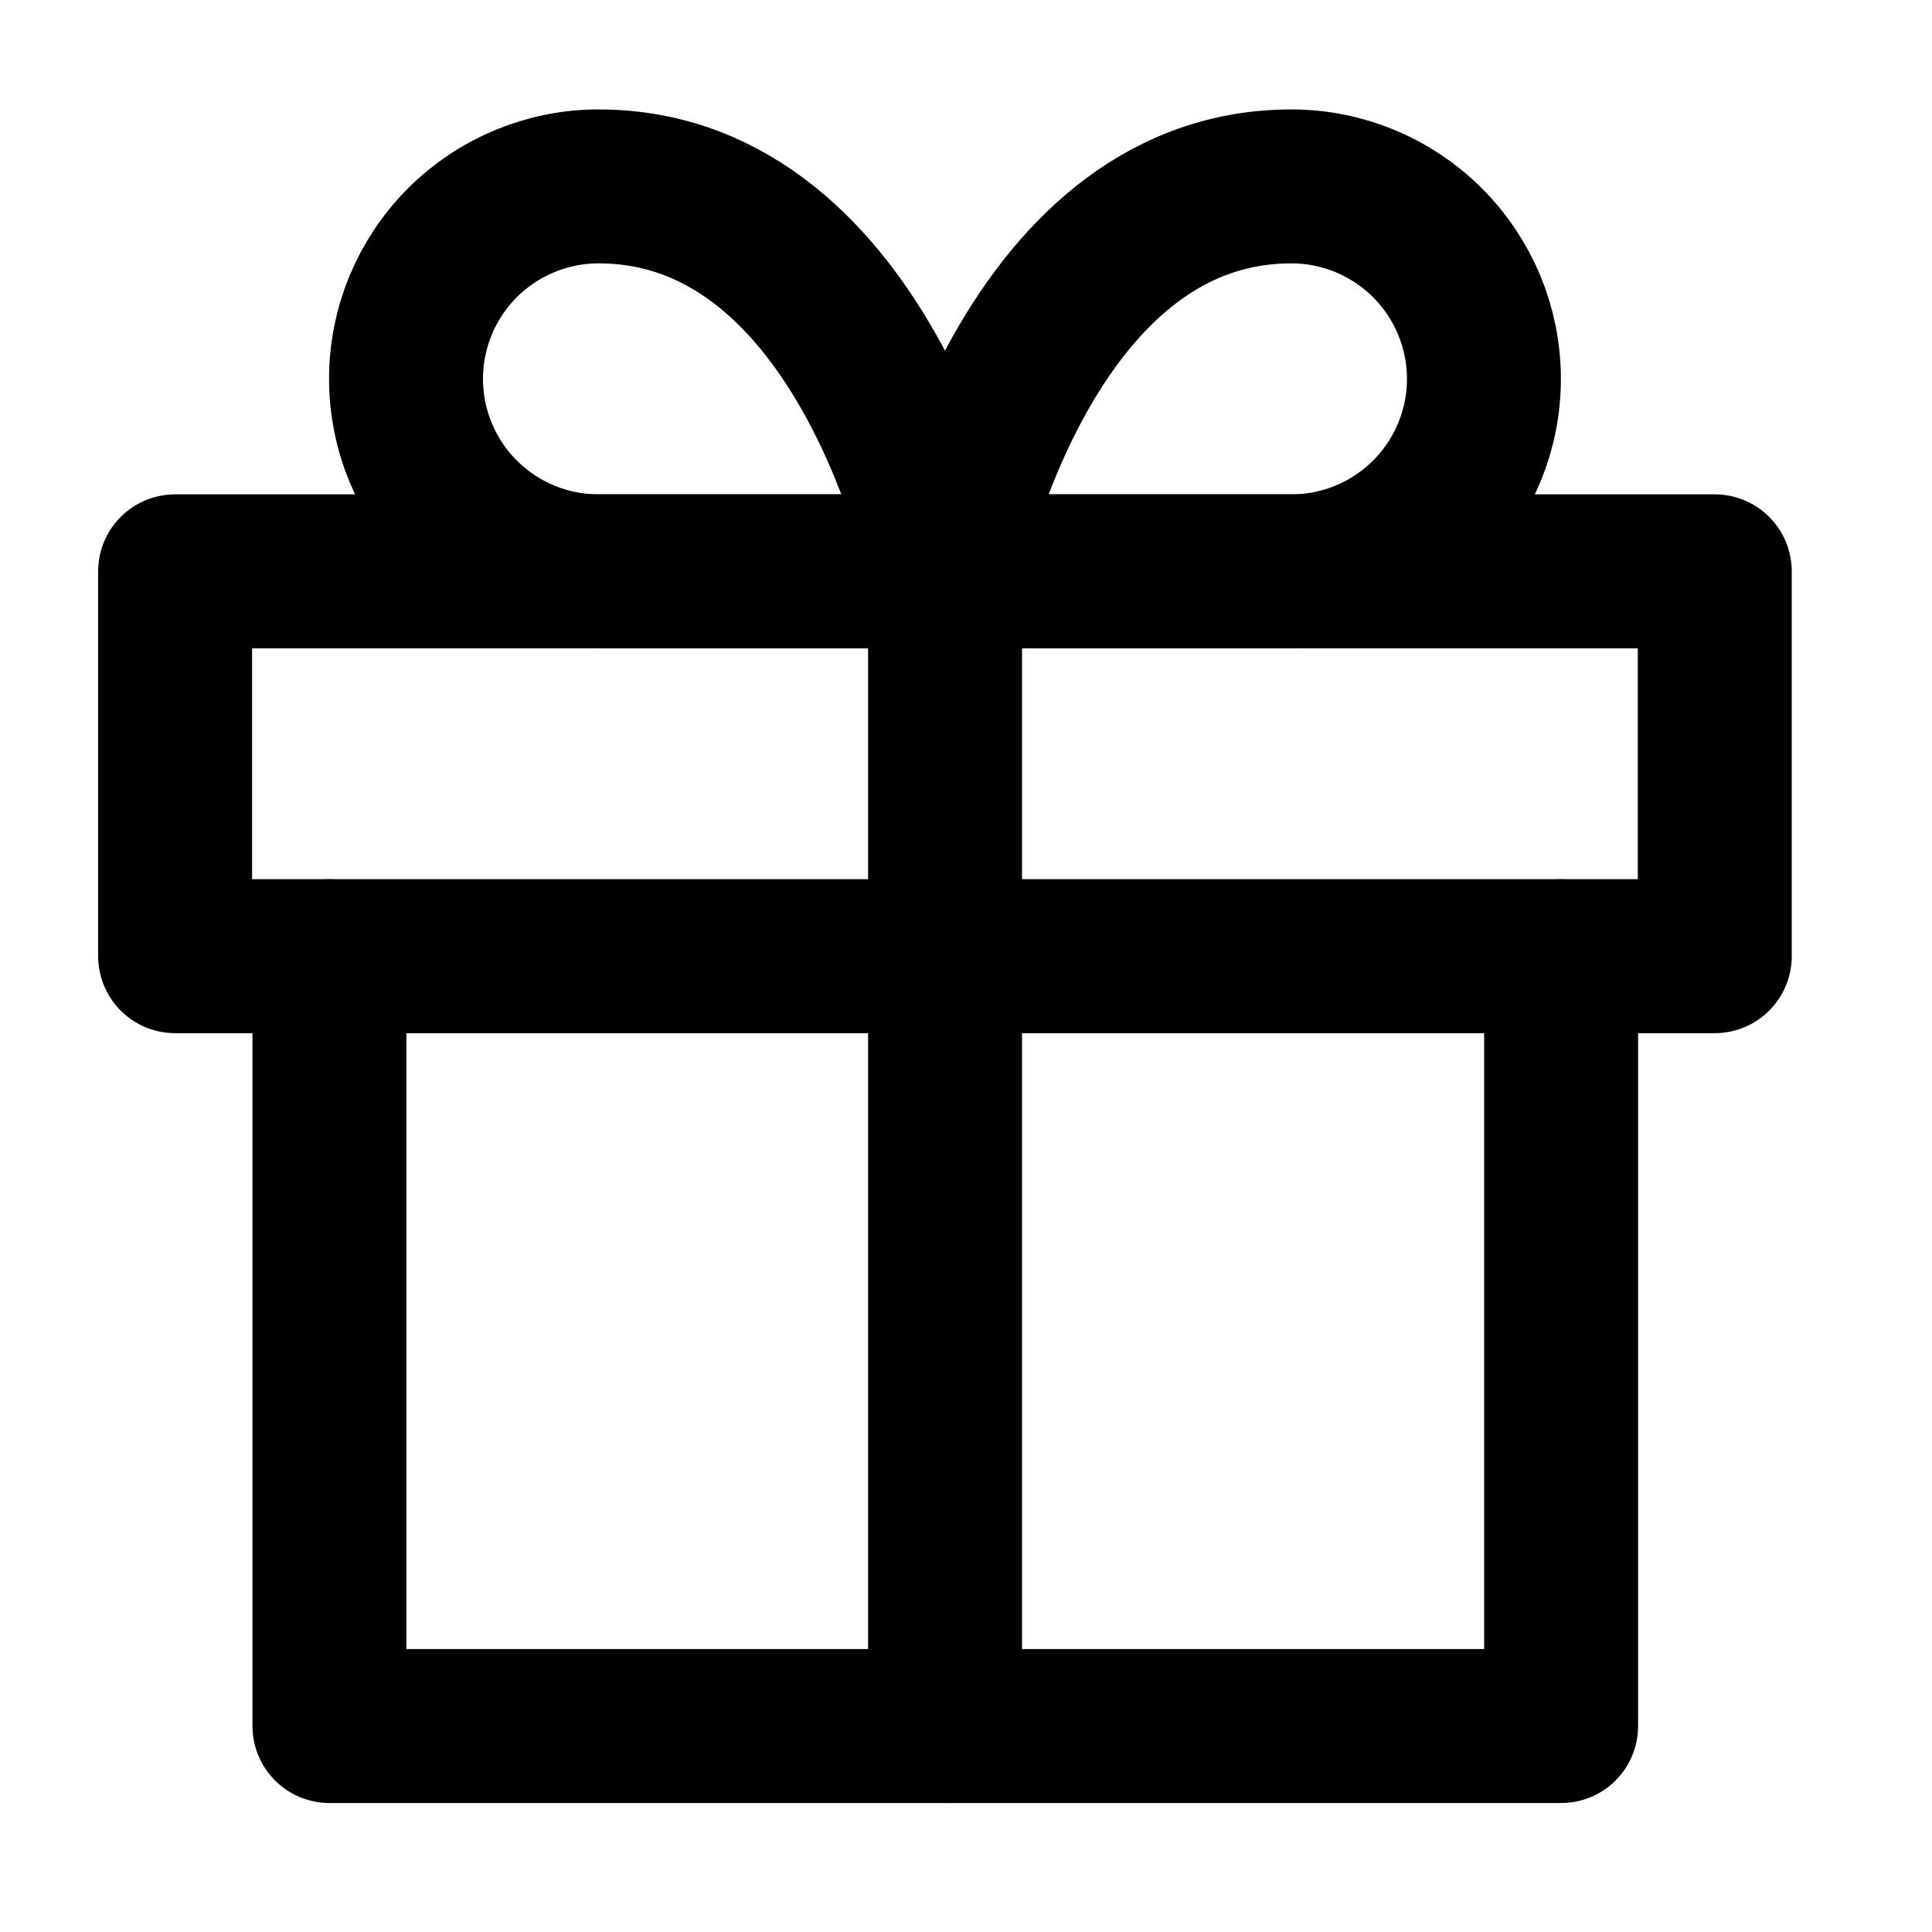
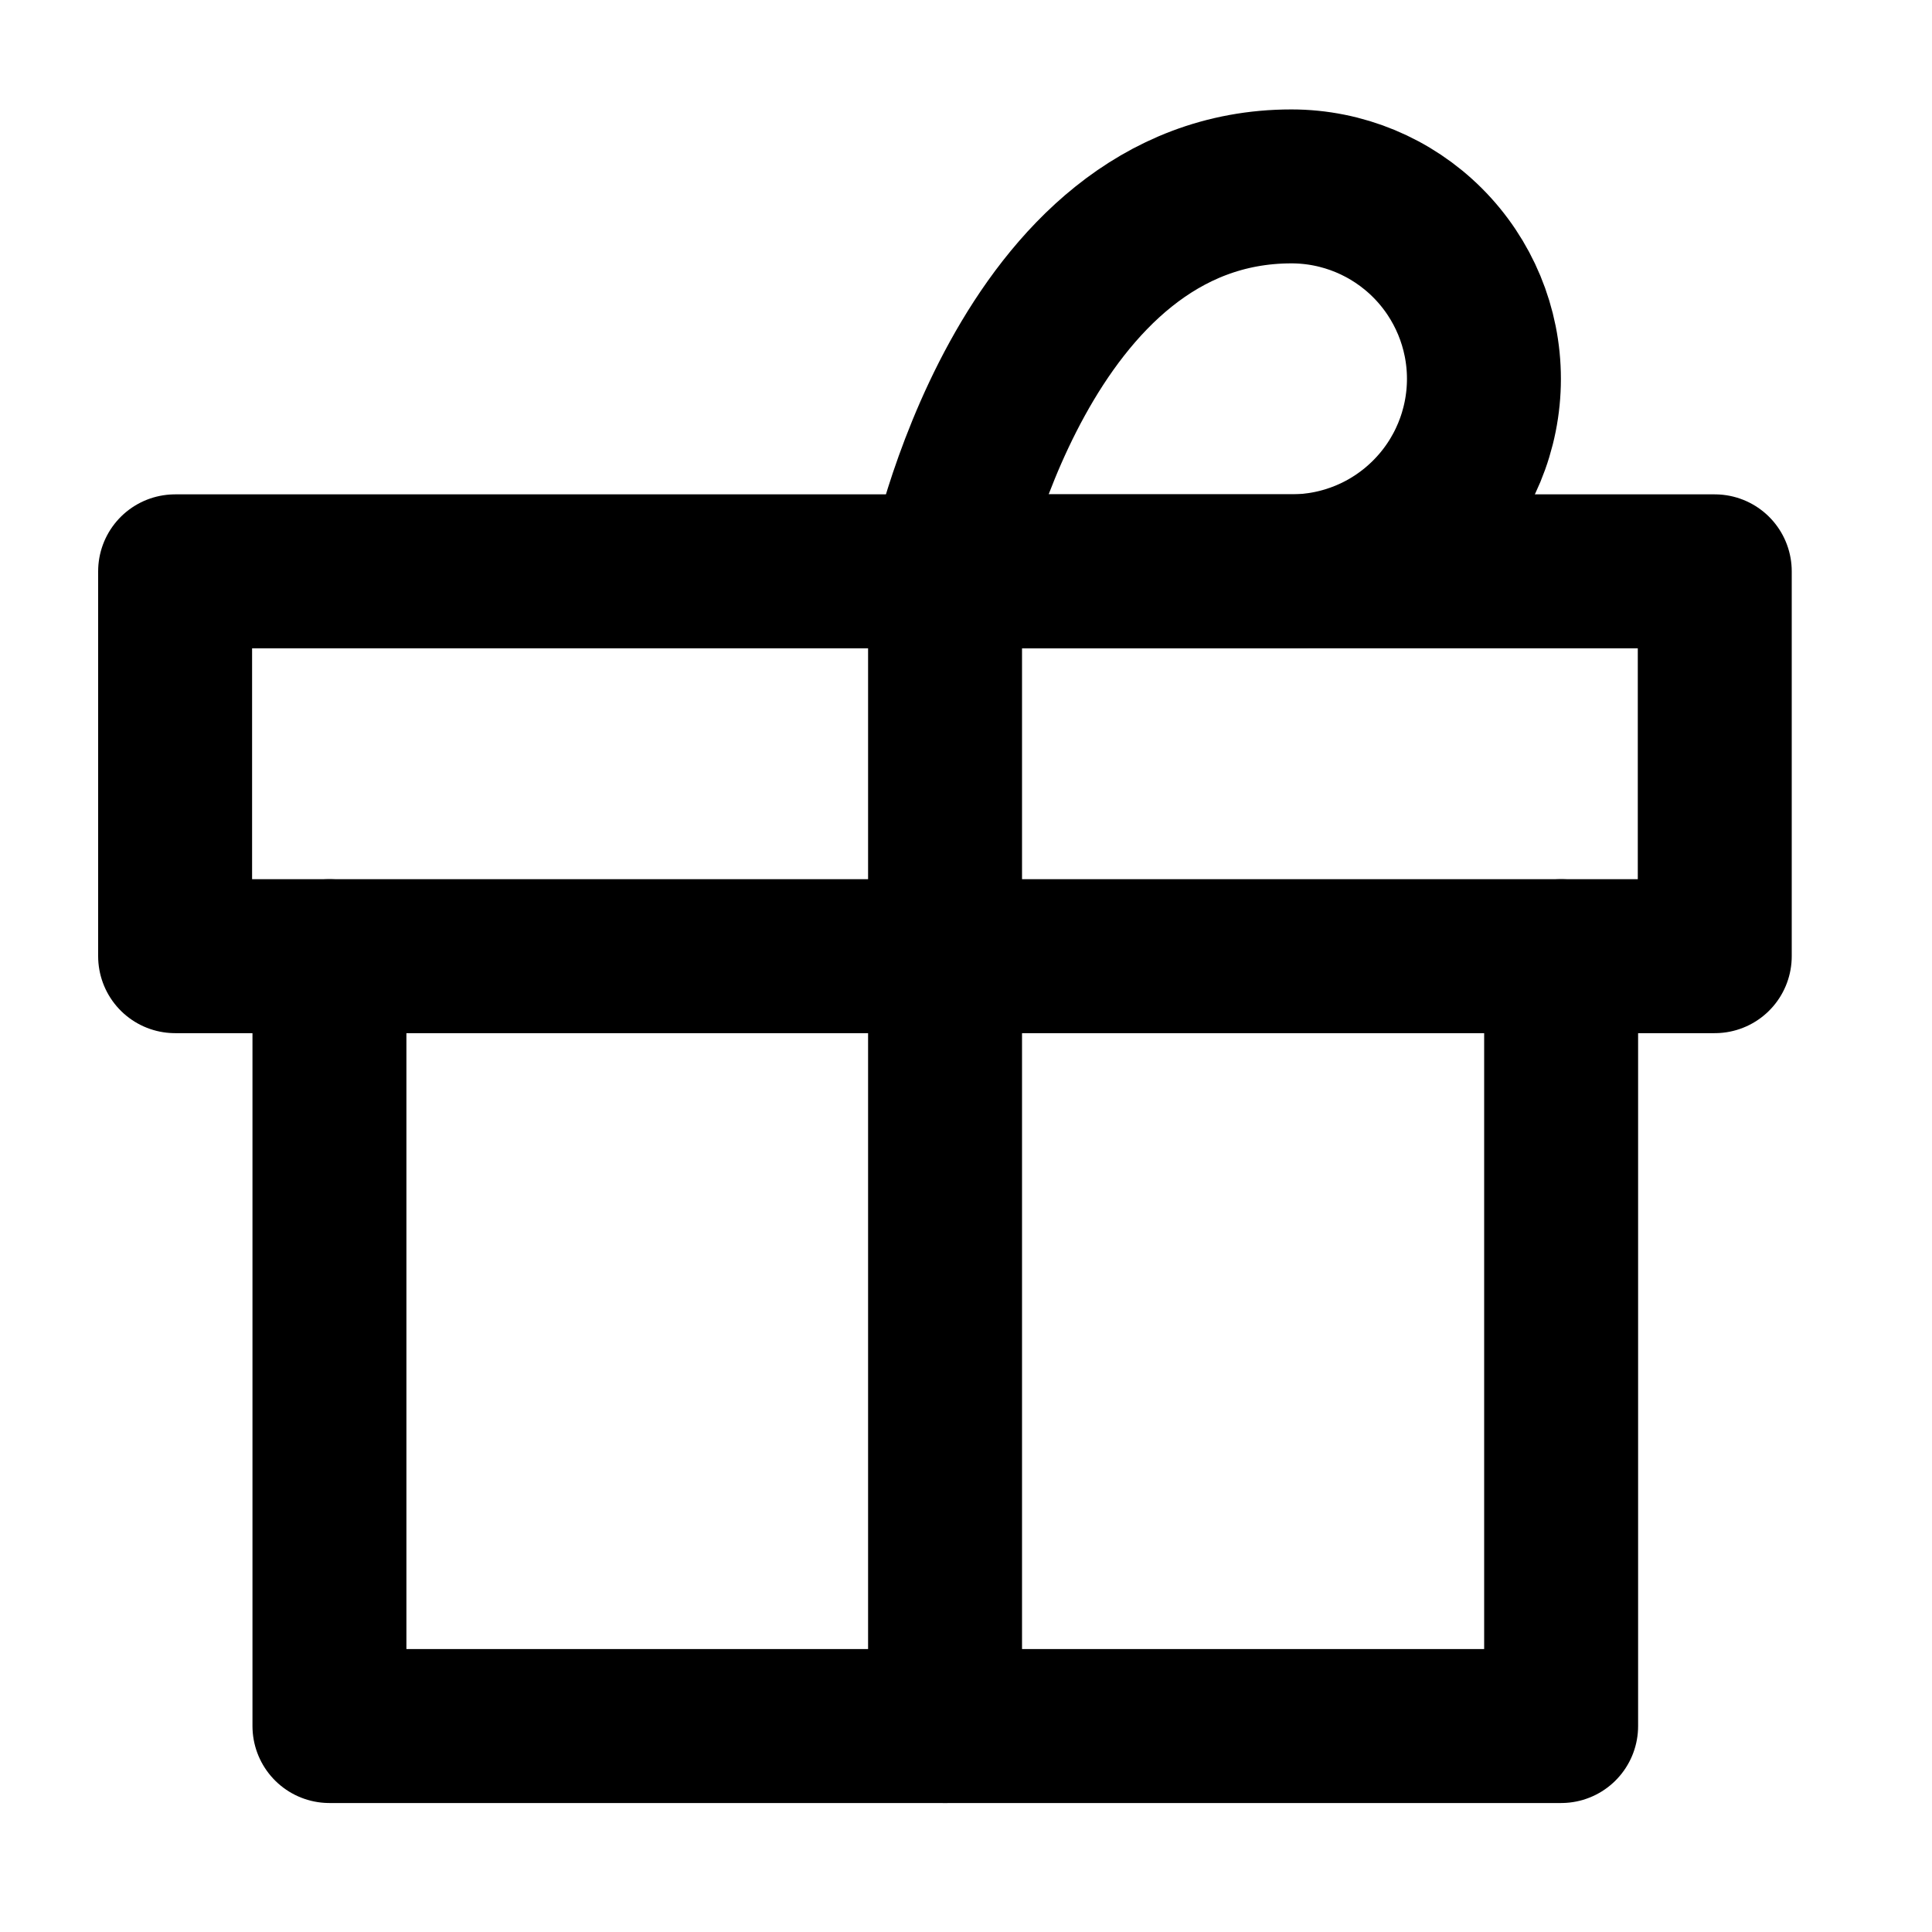
<svg xmlns="http://www.w3.org/2000/svg" viewBox="0 0 25.00 25.00" data-guides="{&quot;vertical&quot;:[],&quot;horizontal&quot;:[]}">
  <path fill="none" stroke="#000000" fill-opacity="1" stroke-width="1.992" stroke-opacity="1" stroke-linecap="round" stroke-linejoin="round" id="tSvg1619350e899" title="Path 16" d="M20.201 12.373C20.201 15.694 20.201 19.015 20.201 22.335C14.889 22.335 9.576 22.335 4.263 22.335C4.263 19.015 4.263 15.694 4.263 12.373" />
  <path fill="none" stroke="#000000" fill-opacity="1" stroke-width="1.992" stroke-opacity="1" stroke-linecap="round" stroke-linejoin="round" id="tSvge42aade9fe" title="Path 17" d="M22.189 7.393C15.548 7.393 8.907 7.393 2.266 7.393C2.266 9.053 2.266 10.713 2.266 12.373C8.907 12.373 15.548 12.373 22.189 12.373C22.189 10.713 22.189 9.053 22.189 7.393Z" />
  <path fill="none" stroke="#000000" fill-opacity="1" stroke-width="1.992" stroke-opacity="1" stroke-linecap="round" stroke-linejoin="round" id="tSvgf6b85373f4" title="Path 18" d="M12.229 22.335C12.229 17.354 12.229 12.373 12.229 7.393" />
-   <path fill="none" stroke="#000000" fill-opacity="1" stroke-width="1.992" stroke-opacity="1" stroke-linecap="round" stroke-linejoin="round" id="tSvgc02ccb0201" title="Path 19" d="M12.227 7.393C10.733 7.393 9.239 7.393 7.744 7.393C7.084 7.393 6.45 7.131 5.983 6.663C5.516 6.197 5.254 5.563 5.254 4.902C5.254 4.242 5.516 3.609 5.983 3.142C6.45 2.675 7.084 2.412 7.744 2.412C11.231 2.412 12.227 7.393 12.227 7.393Z" />
  <path fill="none" stroke="#000000" fill-opacity="1" stroke-width="1.992" stroke-opacity="1" stroke-linecap="round" stroke-linejoin="round" id="tSvgcdacd878b" title="Path 20" d="M12.229 7.393C13.723 7.393 15.217 7.393 16.711 7.393C17.372 7.393 18.005 7.131 18.472 6.663C18.939 6.197 19.202 5.563 19.202 4.902C19.202 4.242 18.939 3.609 18.472 3.142C18.005 2.675 17.372 2.412 16.711 2.412C13.225 2.412 12.229 7.393 12.229 7.393Z" />
  <defs />
</svg>